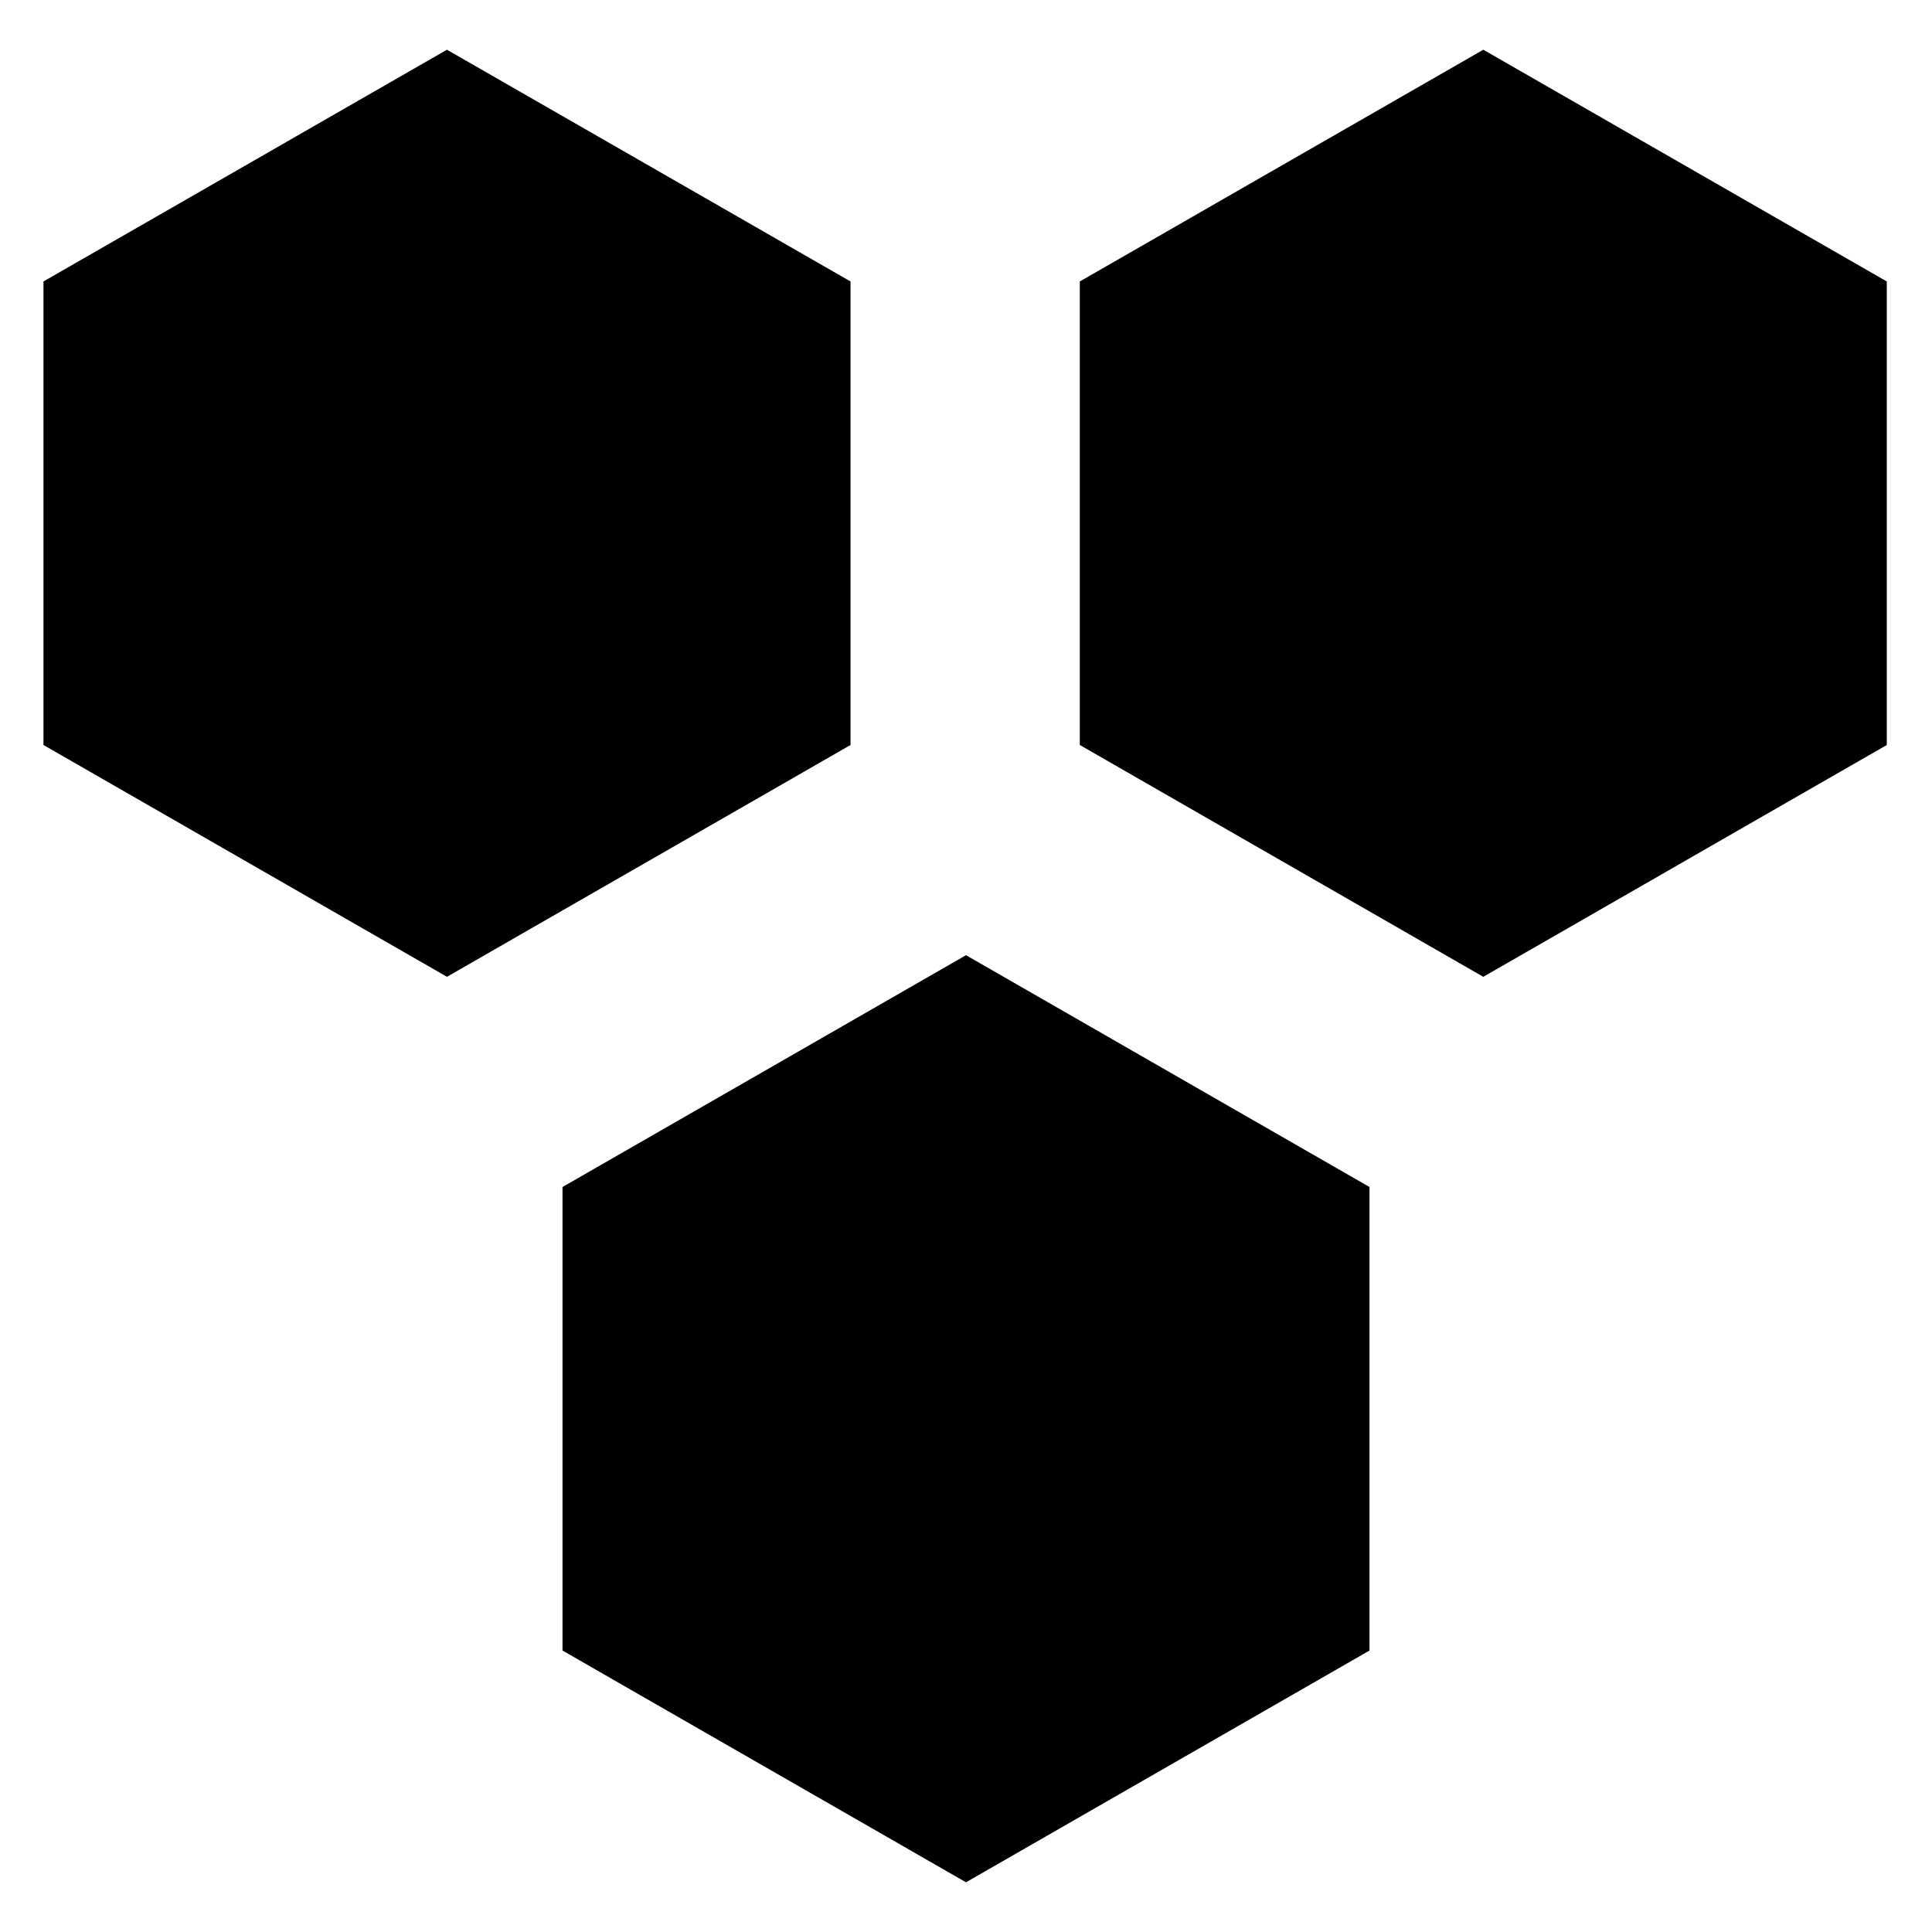
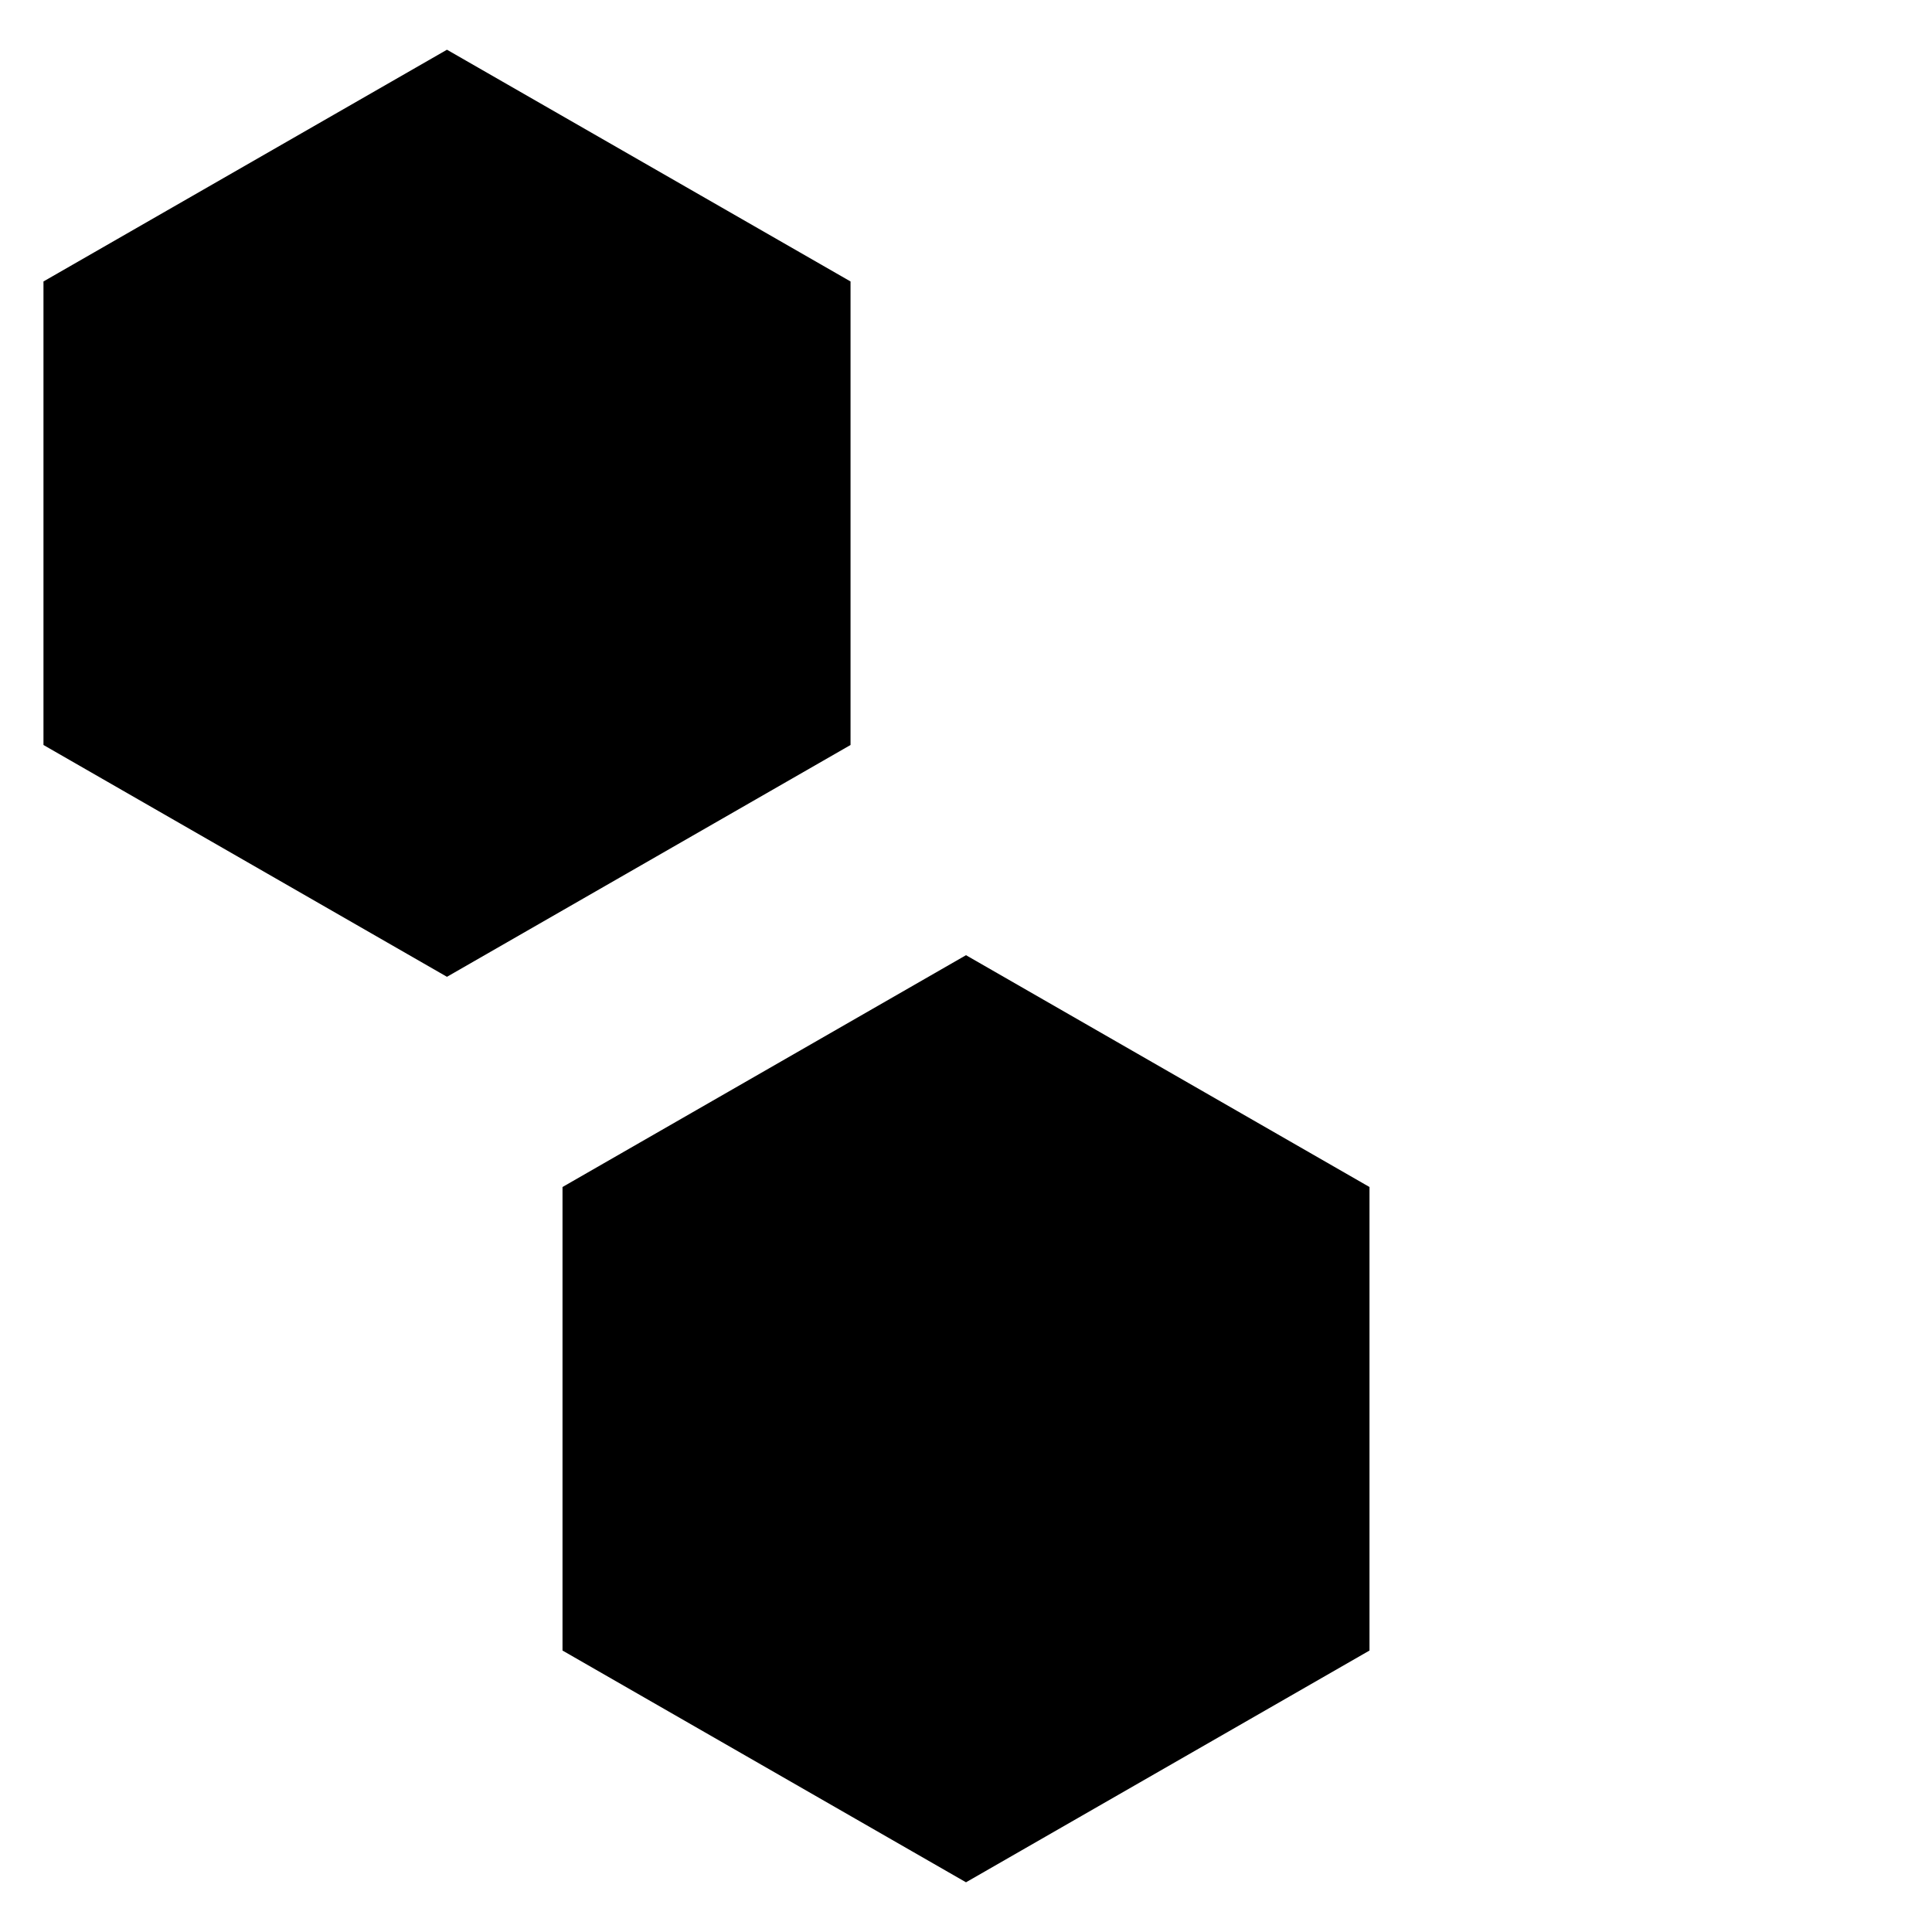
<svg xmlns="http://www.w3.org/2000/svg" fill="#000000" width="800px" height="800px" version="1.1" viewBox="144 144 512 512">
  <g>
    <path d="m155.52 341.43 106.93 61.434 106.95-61.434v-122.84l-106.95-61.414-106.93 61.414z" />
-     <path d="m430.16 218.59v122.84l106.93 61.434 106.93-61.434v-122.84l-106.93-61.414z" />
    <path d="m293.07 458.57v122.84l106.93 61.418 106.93-61.418v-122.84l-106.93-61.434z" />
  </g>
</svg>